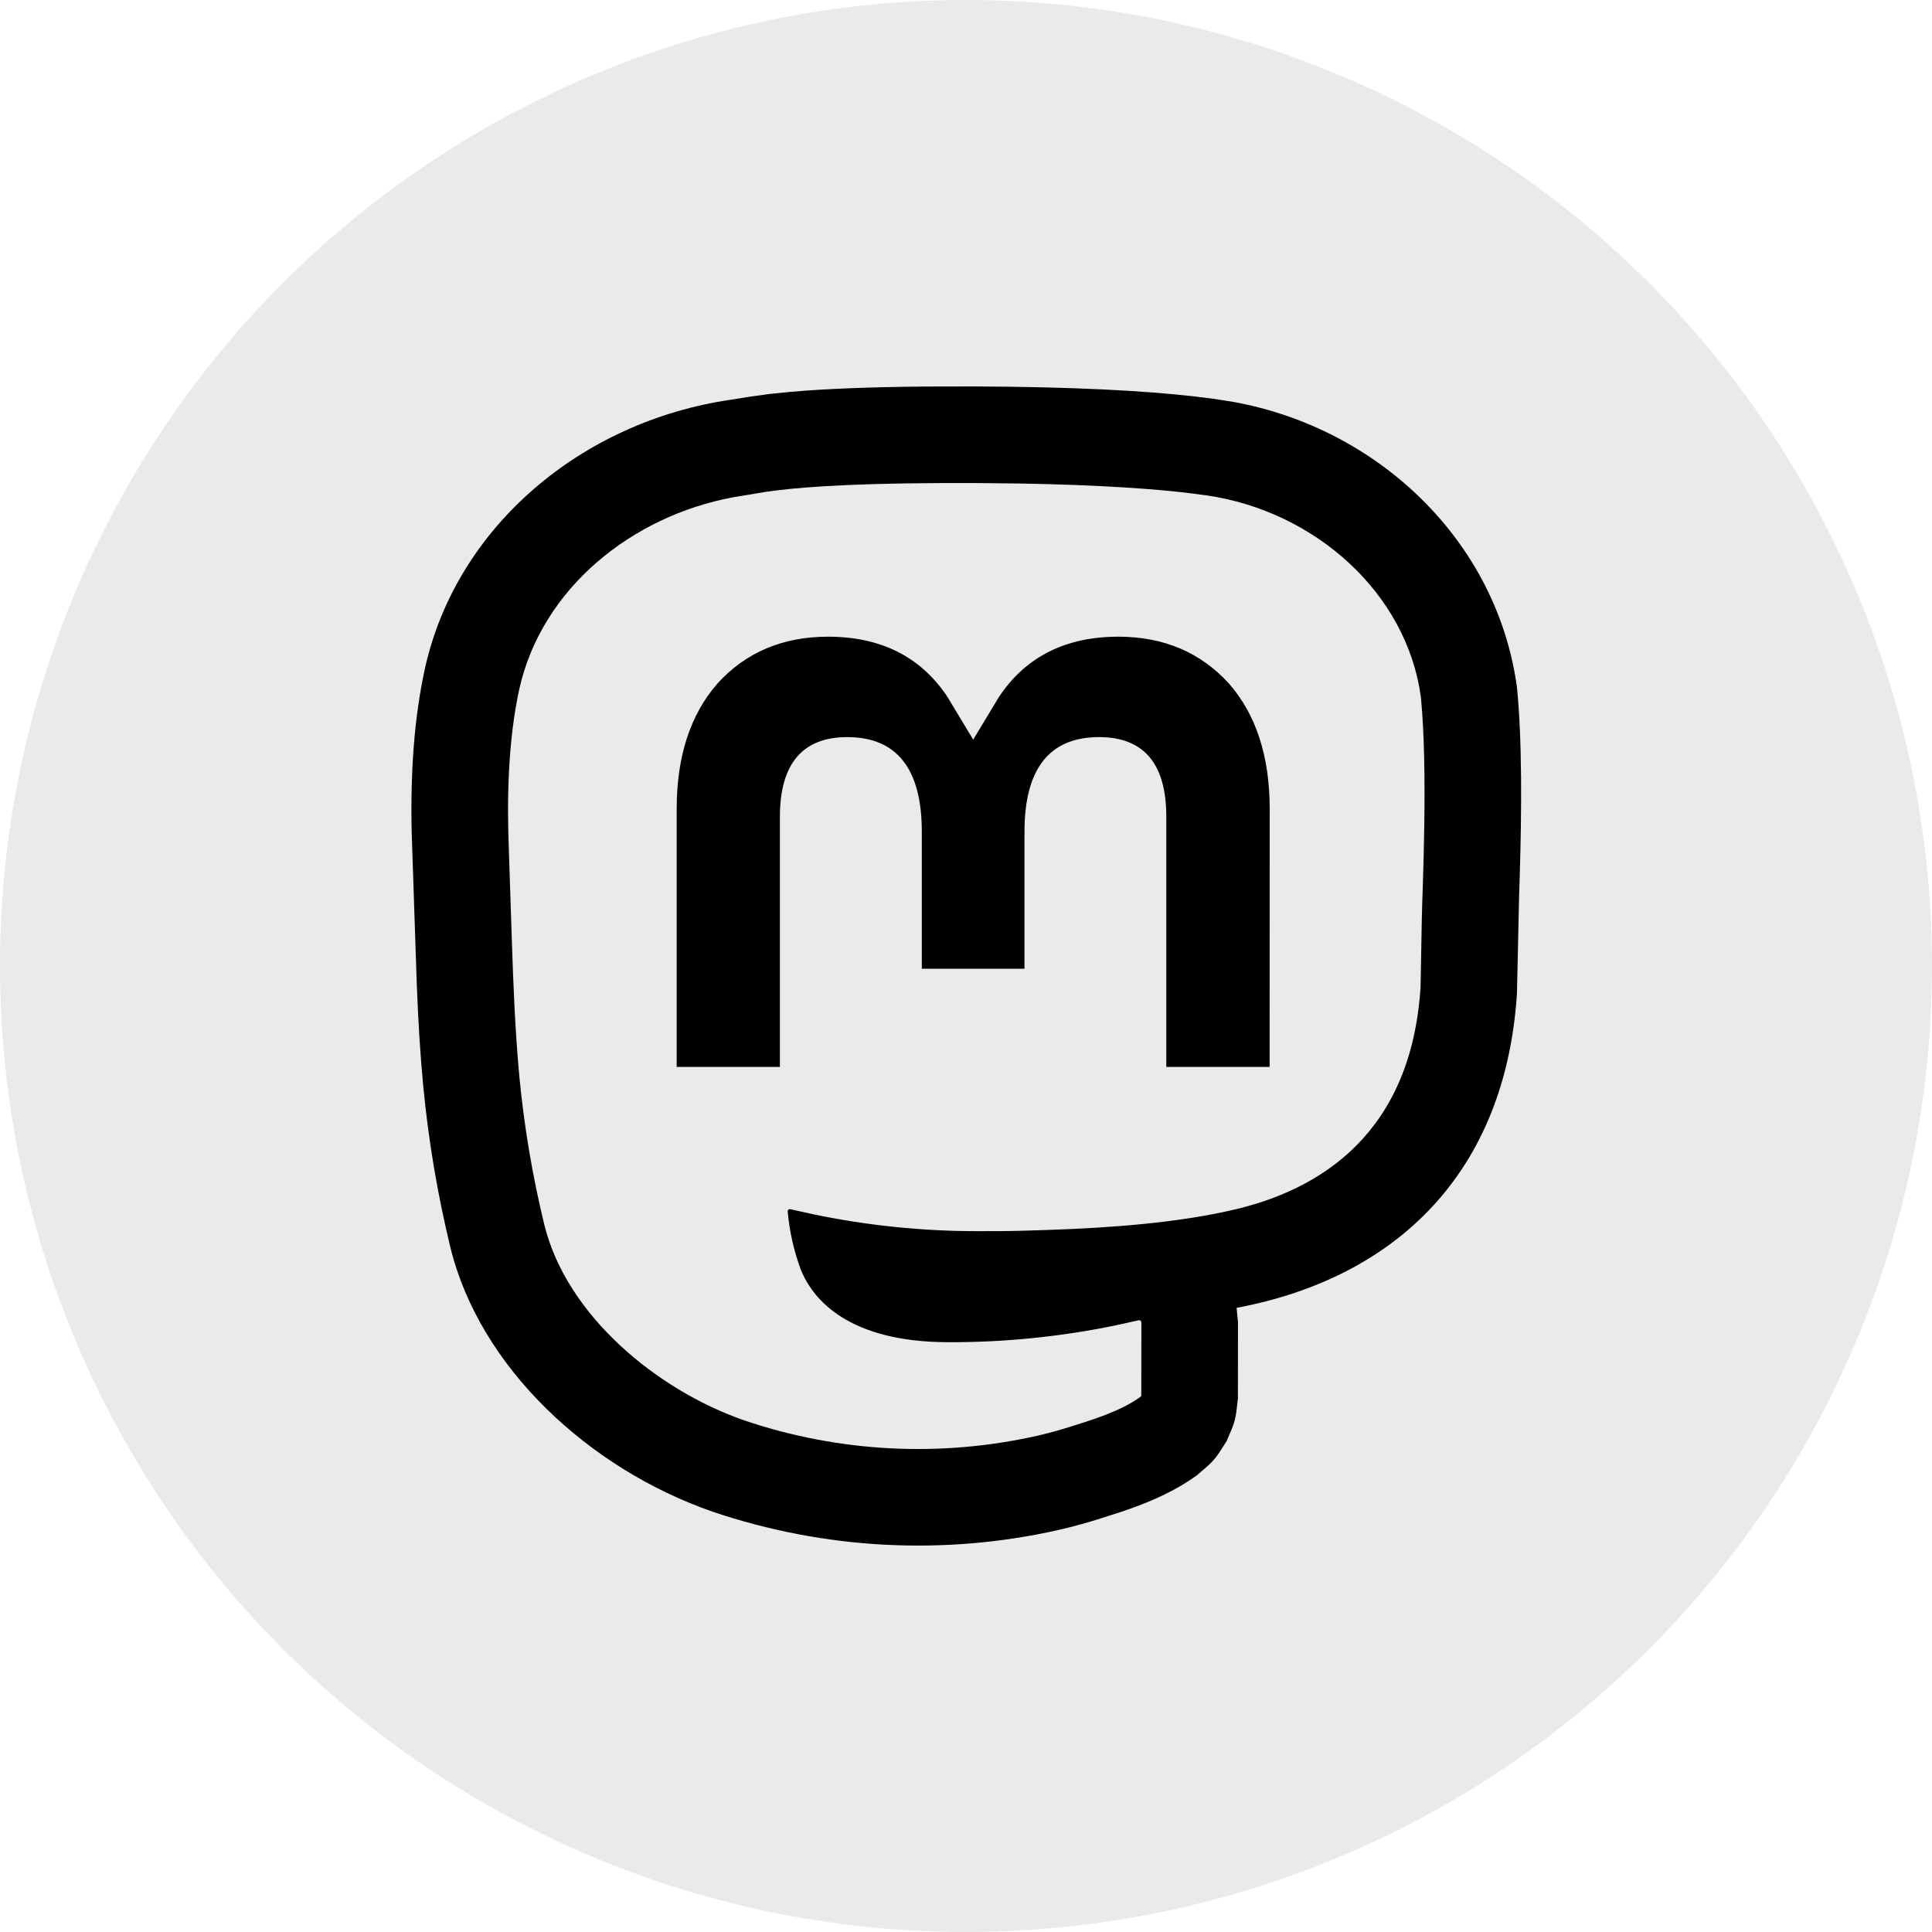
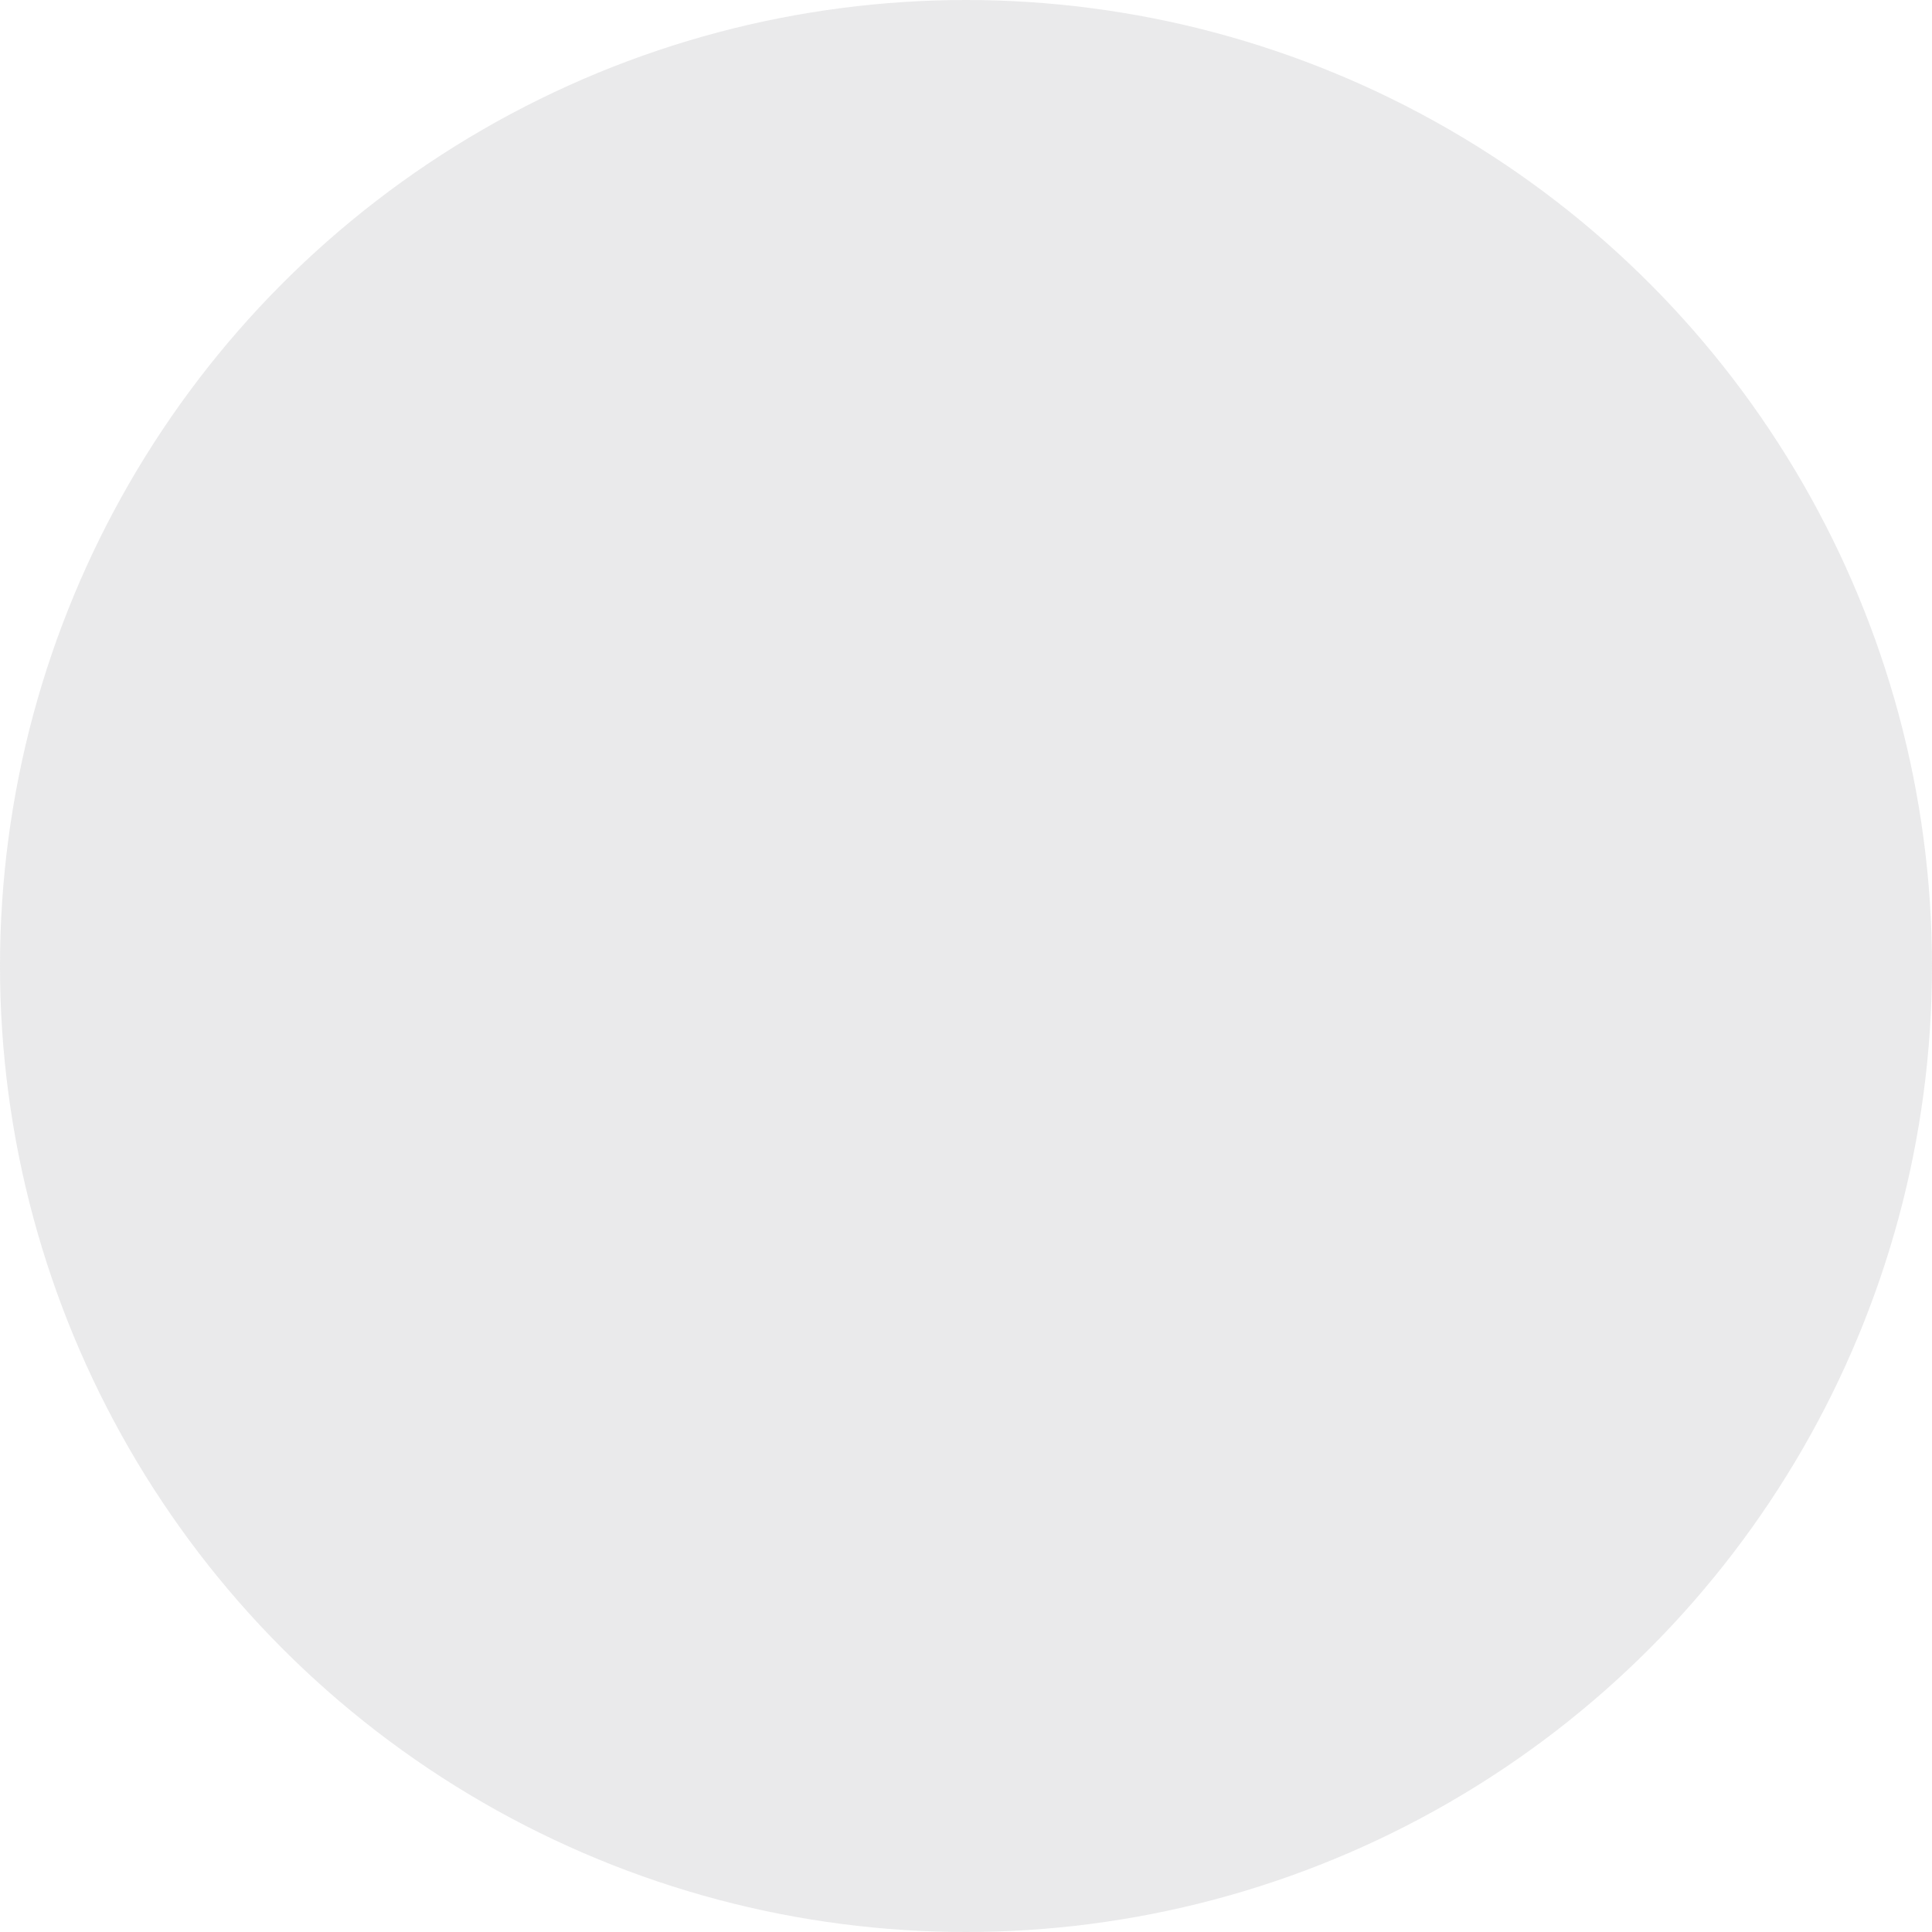
<svg xmlns="http://www.w3.org/2000/svg" width="40px" height="40px" viewBox="0 0 40 40" version="1.1">
  <title>button-mastodon</title>
  <g id="Page-1" stroke="none" stroke-width="1" fill="none" fill-rule="evenodd">
    <g id="Desktop-HD" transform="translate(-668, -457)">
      <g id="button-mastodon" transform="translate(668, 457)">
        <circle id="Oval" fill-opacity="0.16" fill="#787880" cx="20" cy="20" r="20" />
-         <path d="M20.184,8.001 C22.227,8.009 23.668,8.088 24.718,8.206 L25.118,8.256 L25.536,8.321 C28.551,8.87 30.997,11.212 31.407,14.23 C31.46,14.766 31.486,15.398 31.492,16.124 C31.497,16.758 31.486,17.409 31.464,18.155 L31.452,18.526 L31.407,20.568 C31.17,24.274 28.914,26.449 25.618,27.075 L25.603,27.078 L25.631,27.378 L25.63,28.95 C25.59,29.313 25.581,29.394 25.492,29.611 L25.394,29.84 C25.199,30.148 25.156,30.216 24.974,30.378 L24.777,30.547 C24.351,30.852 23.895,31.064 23.335,31.259 L23.232,31.295 L22.724,31.458 C22.459,31.54 22.192,31.613 21.913,31.677 C19.544,32.21 17.072,32.081 14.757,31.299 C12.185,30.406 9.938,28.31 9.327,25.835 C9.059,24.733 8.87,23.614 8.762,22.479 C8.698,21.795 8.662,21.211 8.628,20.349 L8.523,17.223 C8.497,15.973 8.574,14.868 8.798,13.838 C9.453,10.893 12.055,8.726 15.119,8.278 L15.498,8.217 L15.937,8.156 L16.377,8.112 C17.078,8.051 17.978,8.013 19.157,8.003 Z M20.176,10.001 L19.521,10.001 C17.346,10.009 16.371,10.108 15.858,10.183 L15.183,10.295 C13.091,10.682 11.217,12.173 10.75,14.272 C10.518,15.343 10.493,16.53 10.536,17.619 L10.598,19.492 C10.628,20.428 10.667,21.362 10.753,22.295 C10.852,23.328 11.025,24.353 11.271,25.362 C11.73,27.226 13.59,28.777 15.413,29.409 C17.364,30.069 19.463,30.179 21.474,29.726 C21.695,29.675 21.914,29.616 22.13,29.548 C22.618,29.395 23.19,29.223 23.611,28.921 C23.617,28.917 23.622,28.911 23.625,28.905 L23.629,28.895 L23.631,27.378 L23.626,27.359 L23.613,27.343 L23.595,27.335 C23.589,27.333 23.582,27.333 23.576,27.335 L23.091,27.442 C21.957,27.675 20.802,27.792 19.643,27.789 C17.526,27.789 16.846,26.867 16.619,26.378 L16.575,26.274 C16.434,25.889 16.344,25.488 16.308,25.08 L16.312,25.06 L16.324,25.044 L16.343,25.035 C16.35,25.033 16.357,25.033 16.363,25.035 L16.84,25.141 C17.955,25.373 19.092,25.49 20.232,25.49 C20.545,25.49 20.858,25.49 21.171,25.481 C22.482,25.445 23.863,25.379 25.153,25.13 L25.429,25.072 C27.394,24.648 29.22,23.418 29.411,20.44 L29.438,18.984 C29.449,18.407 29.569,15.958 29.417,14.428 C29.124,12.279 27.231,10.585 24.986,10.257 L24.538,10.199 C23.958,10.133 22.875,10.04 21.08,10.01 L20.176,10.001 Z M23.154,13.182 C24.099,13.182 24.86,13.511 25.443,14.151 C26.006,14.793 26.288,15.66 26.288,16.751 L26.286,22.09 L24.147,22.09 L24.147,16.909 C24.147,15.818 23.688,15.261 22.753,15.261 C21.725,15.261 21.211,15.92 21.211,17.219 L21.211,20.056 L19.085,20.056 L19.085,17.219 C19.085,15.92 18.569,15.261 17.542,15.261 C16.612,15.261 16.148,15.818 16.147,16.909 L16.147,22.09 L14.01,22.09 L14.01,16.751 C14.01,15.66 14.292,14.794 14.855,14.151 C15.436,13.511 16.198,13.182 17.144,13.182 C18.238,13.182 19.066,13.598 19.617,14.43 L20.149,15.313 L20.682,14.43 C21.234,13.598 22.061,13.182 23.154,13.182 Z" id="Combined-Shape" fill="#000000" fill-rule="nonzero" />
      </g>
    </g>
  </g>
</svg>